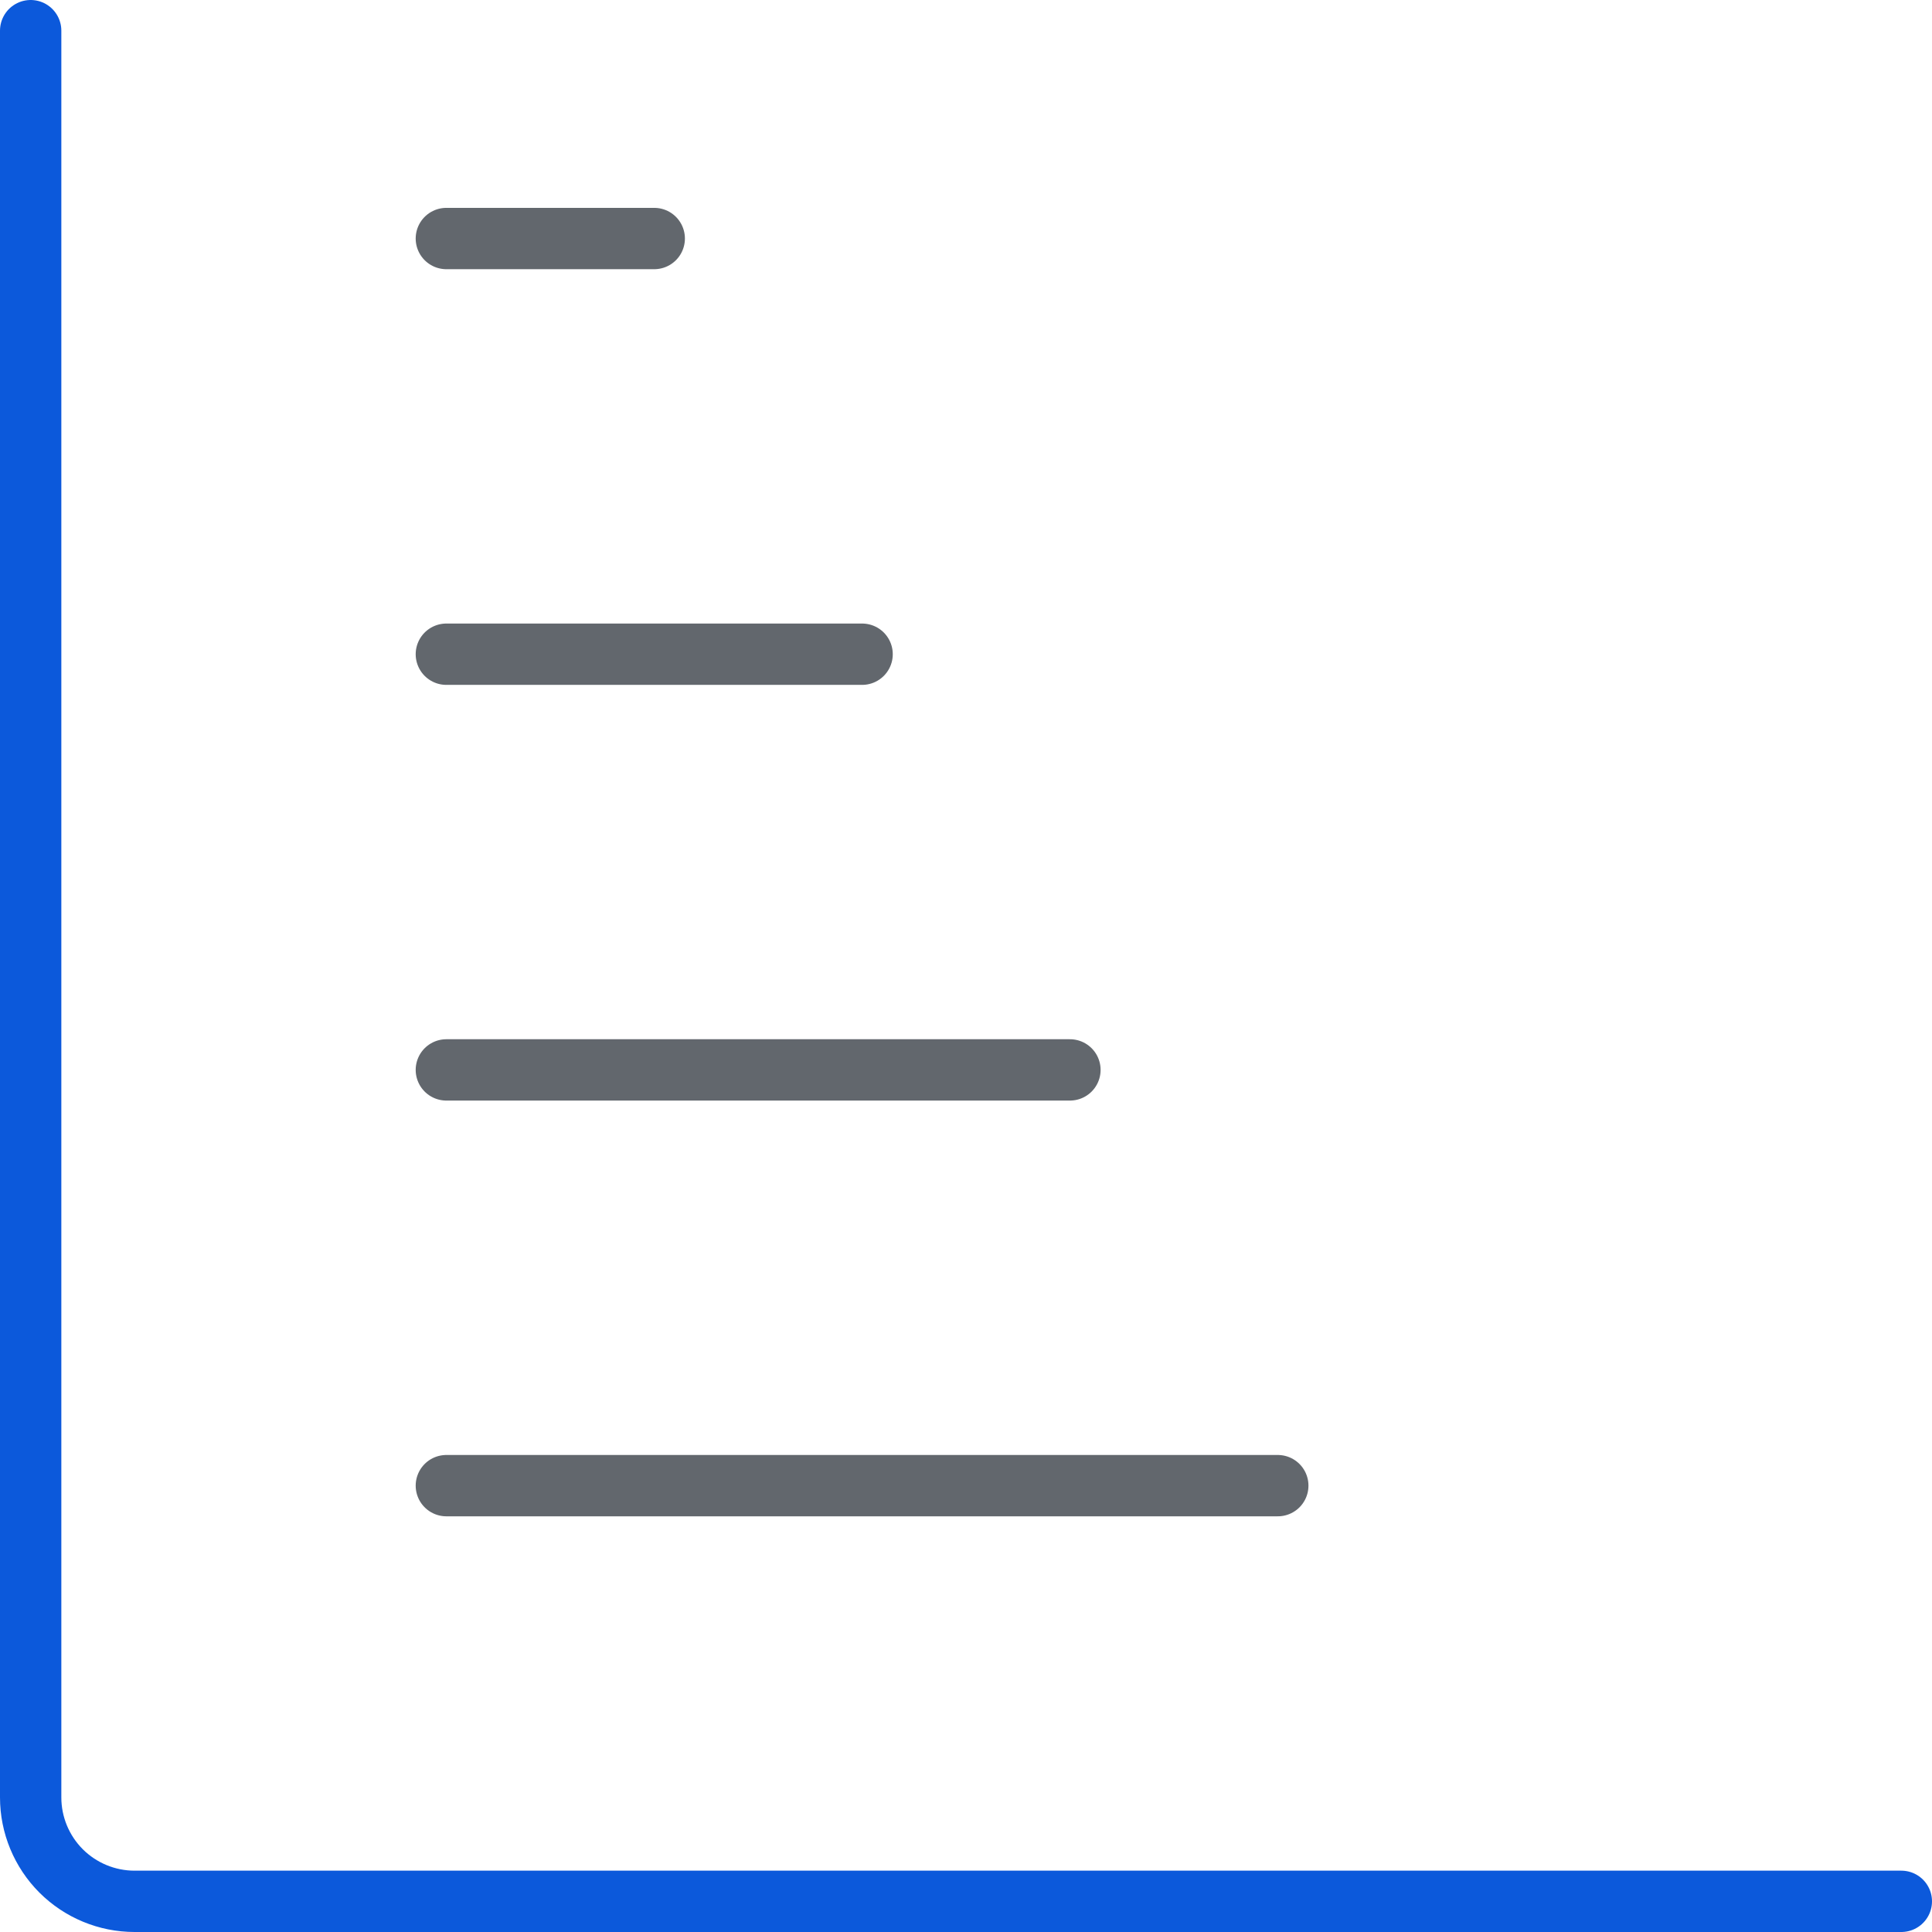
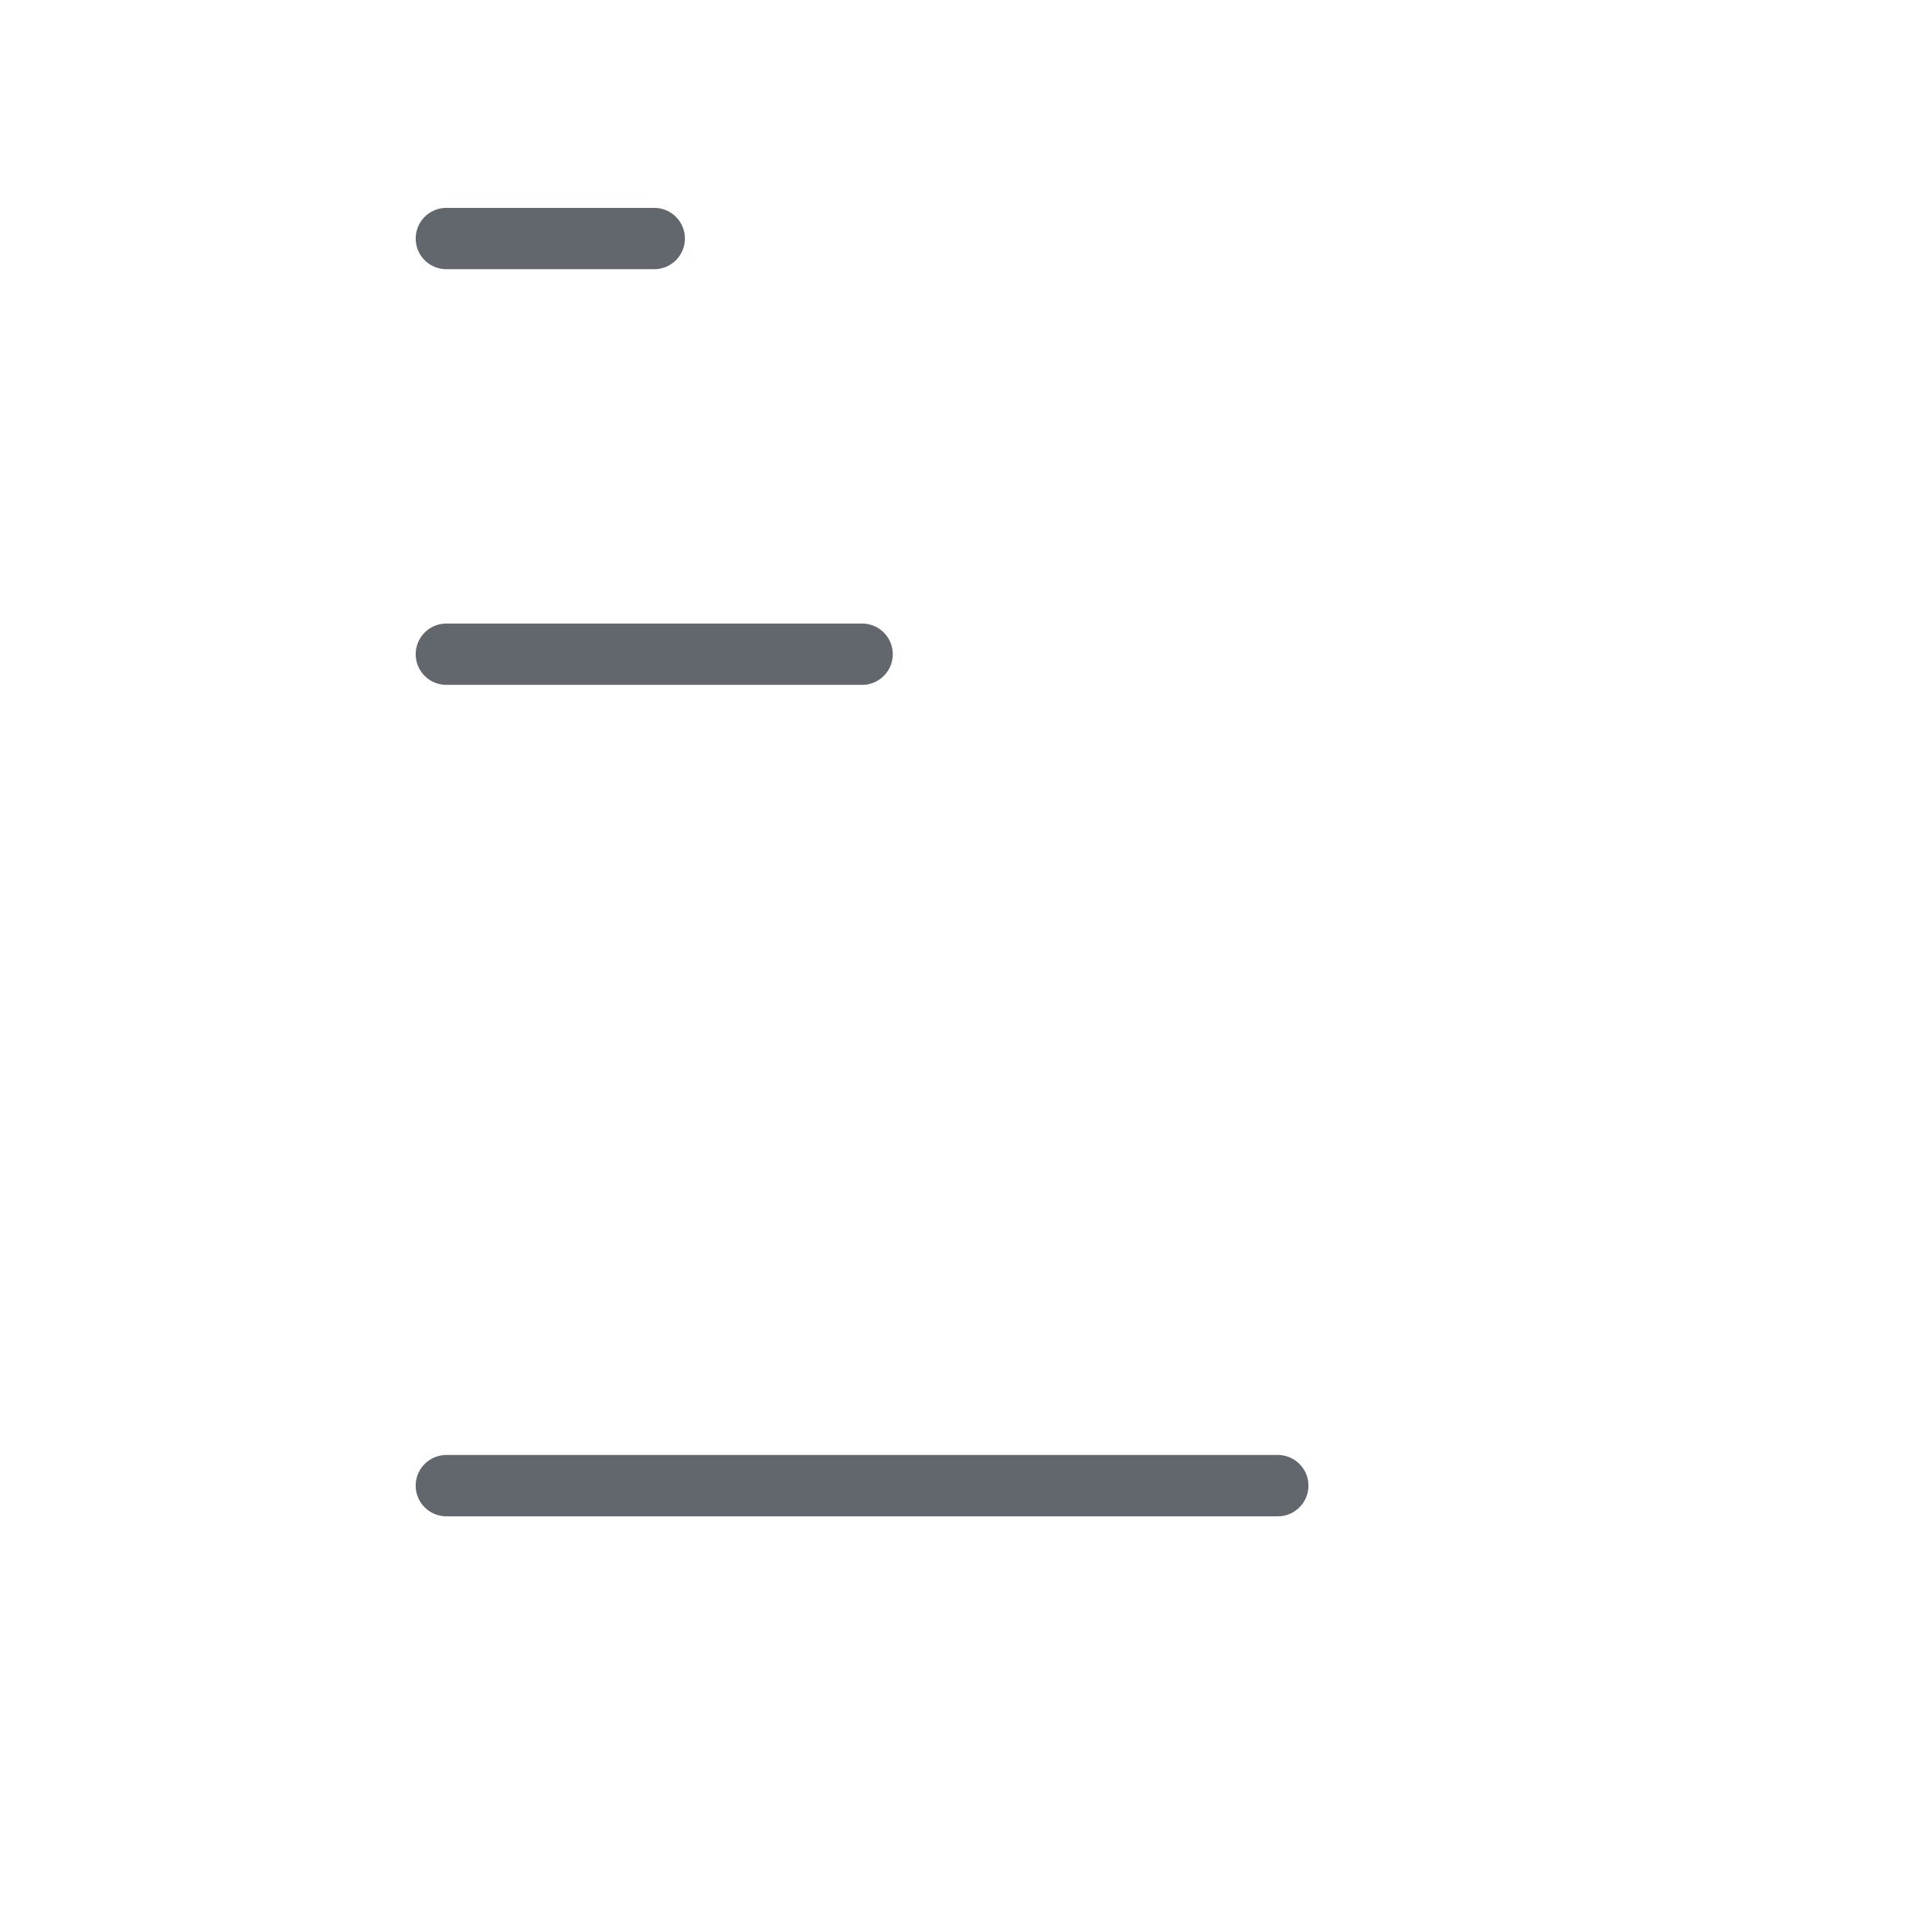
<svg xmlns="http://www.w3.org/2000/svg" width="63" height="63" viewBox="0 0 63 63" fill="none">
-   <path d="M41.667 48.445H14.555M21.334 7.778H14.555M28.112 21.333H14.555M34.889 34.888H14.555" stroke="#62676D" stroke-width="2" stroke-linecap="round" stroke-linejoin="round" />
-   <path d="M1 1V58.612C1 59.51 1.357 60.372 1.992 61.008C2.628 61.643 3.49 62 4.388 62H62" stroke="#0C59DB" stroke-width="2" stroke-linecap="round" stroke-linejoin="round" />
+   <path d="M41.667 48.445H14.555M21.334 7.778H14.555M28.112 21.333H14.555H14.555" stroke="#62676D" stroke-width="2" stroke-linecap="round" stroke-linejoin="round" />
</svg>